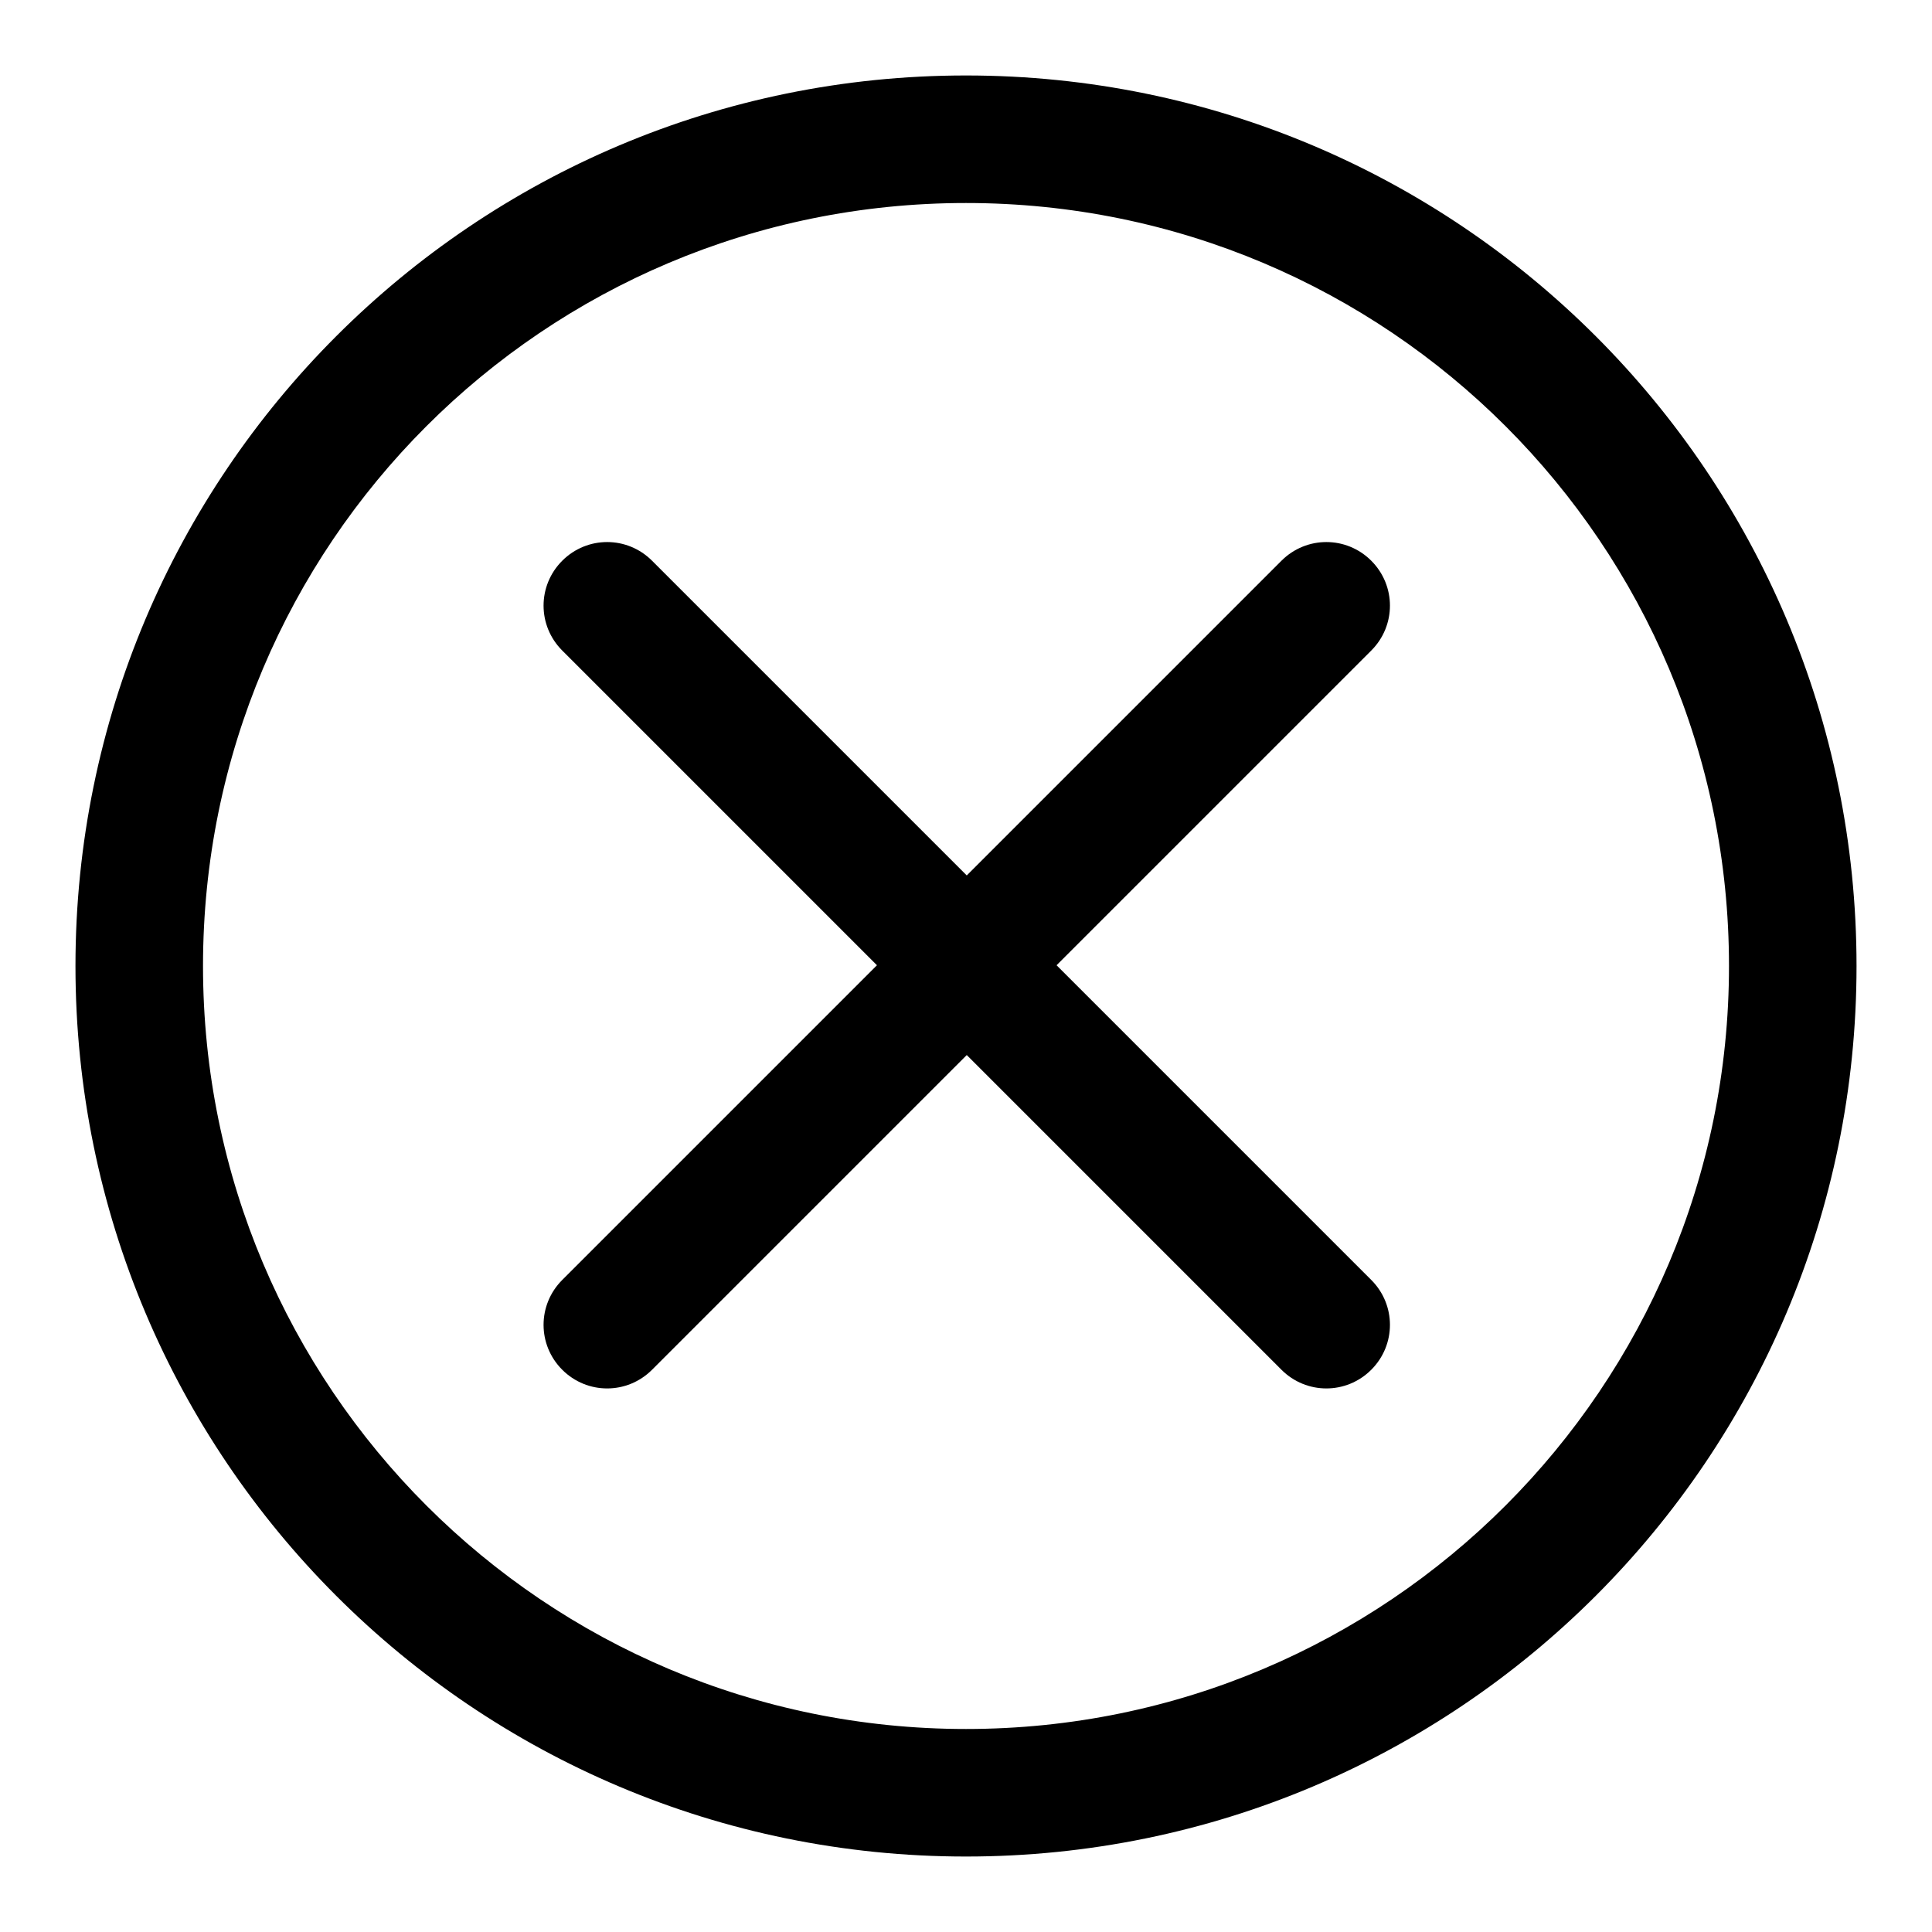
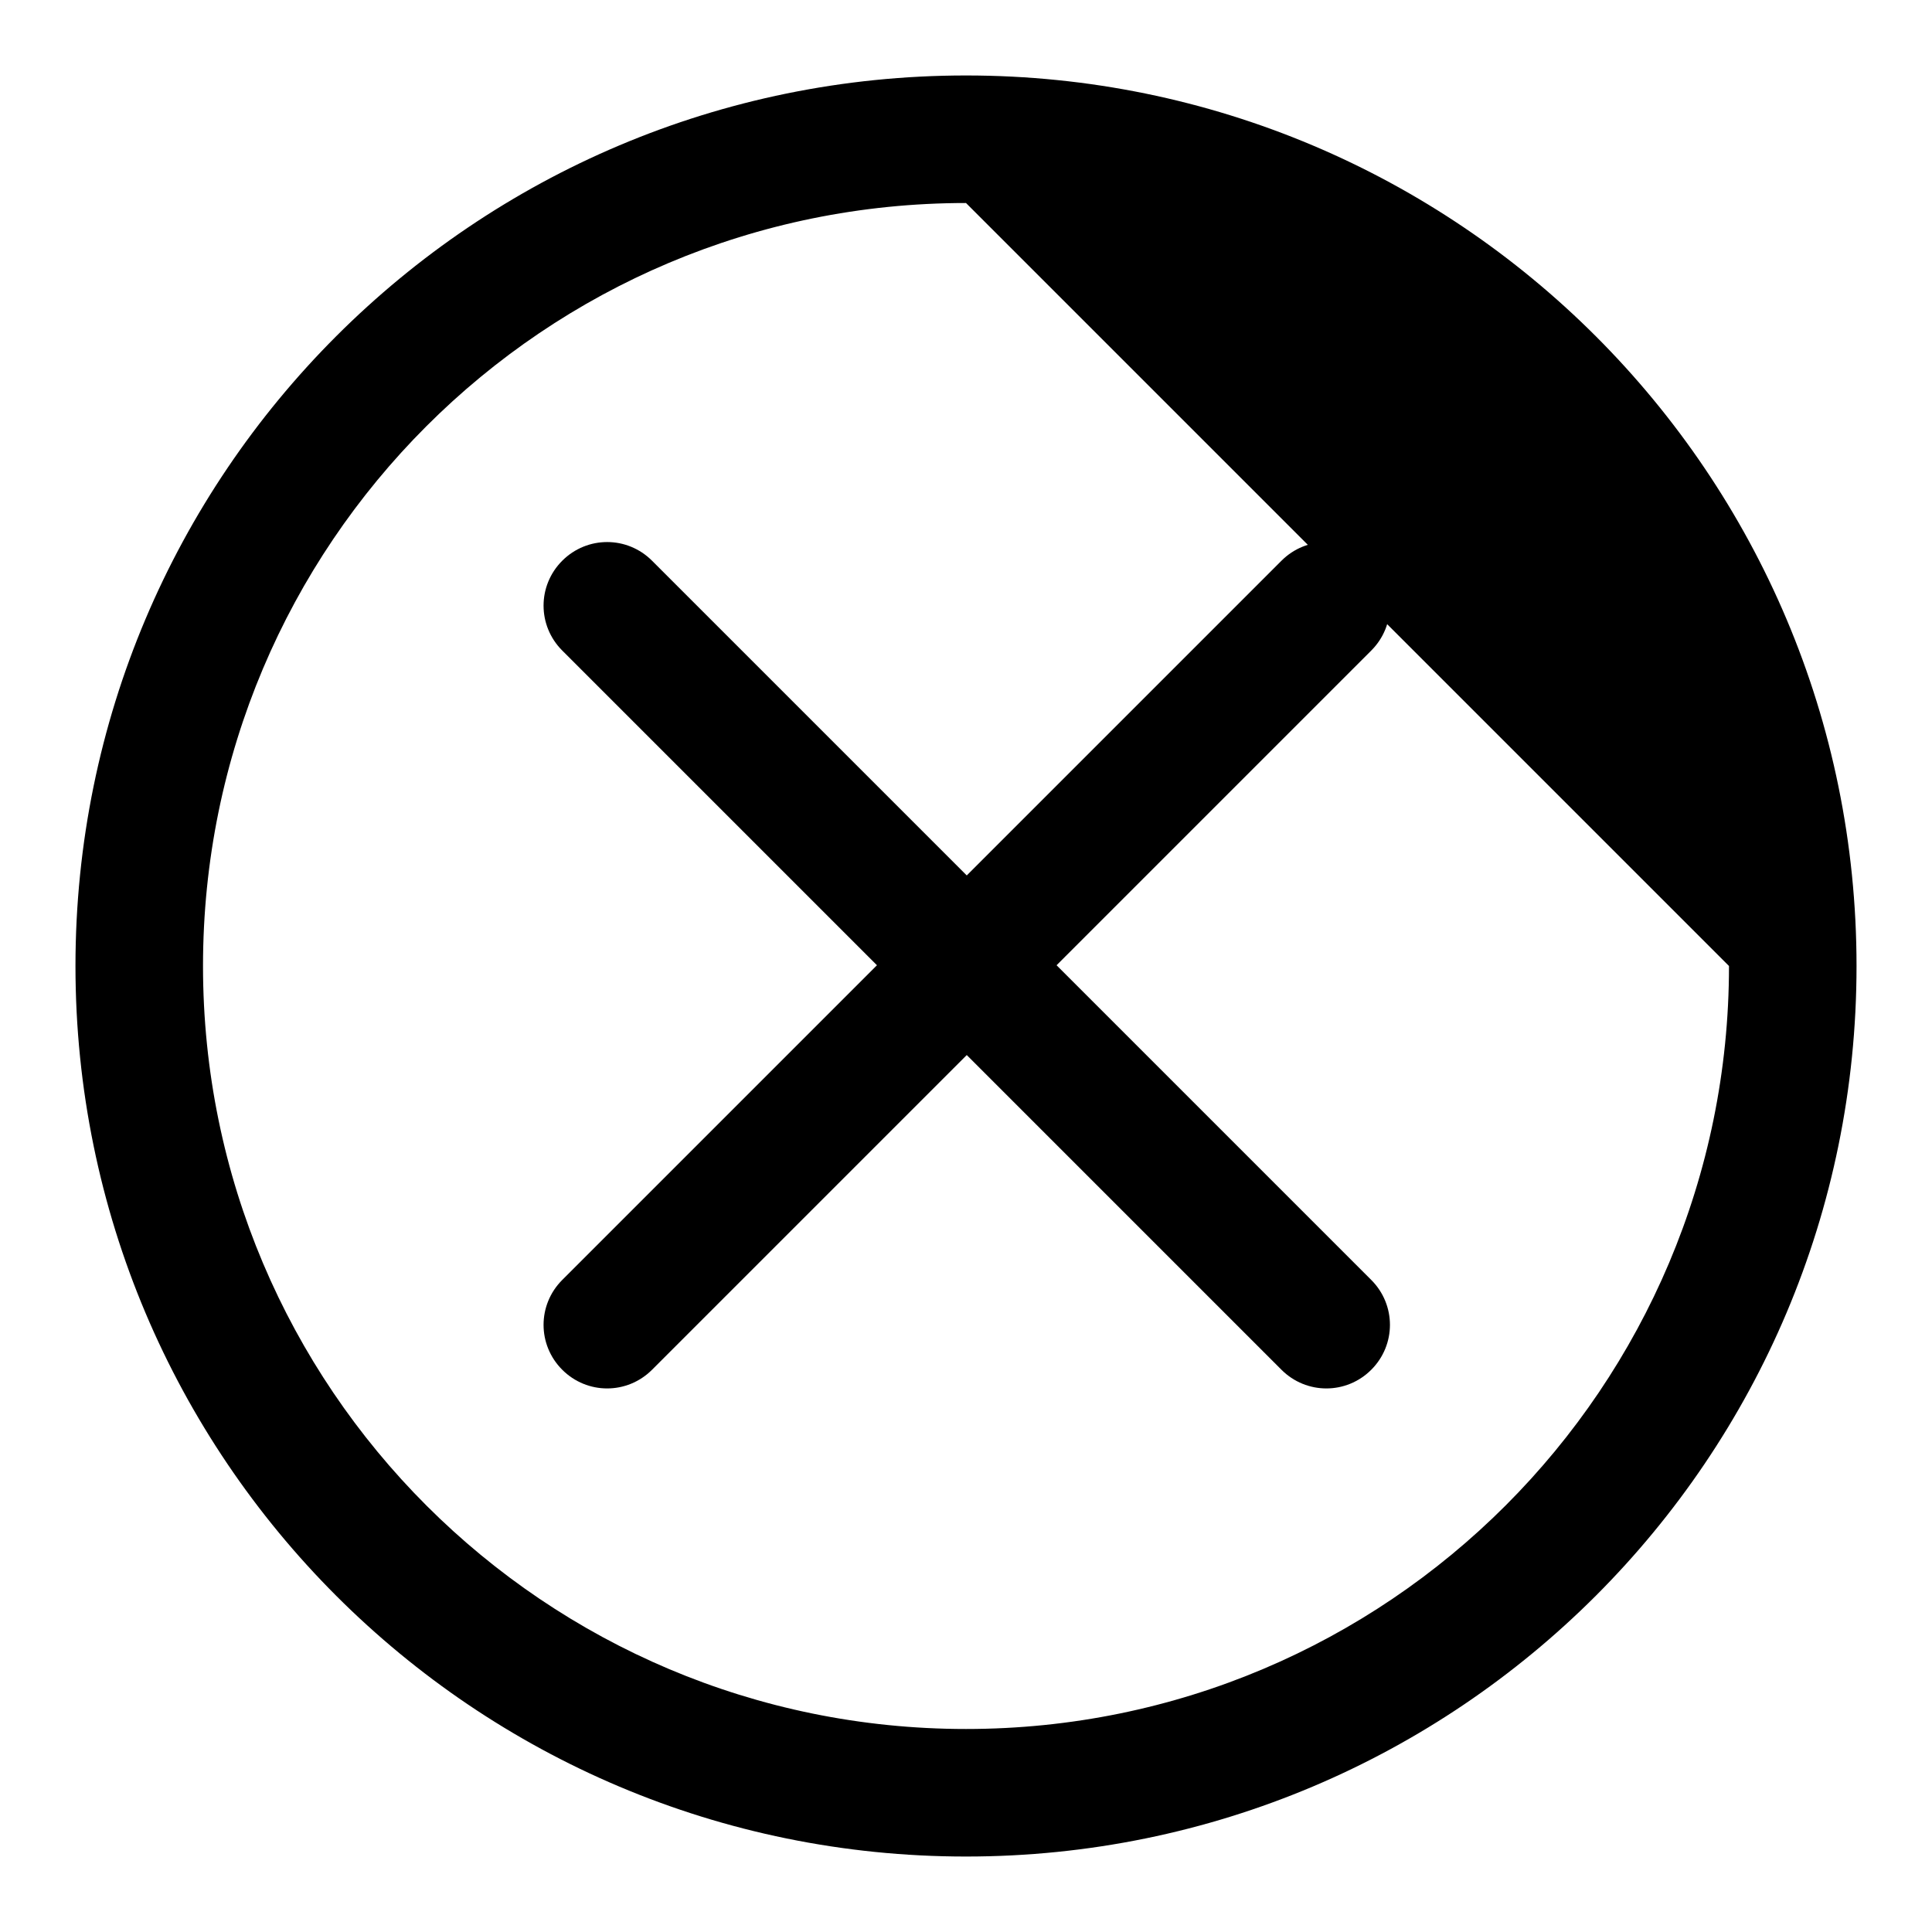
<svg xmlns="http://www.w3.org/2000/svg" version="1.1" x="0px" y="0px" viewBox="0 0 256 256" enable-background="new 0 0 256 256" xml:space="preserve">
  <g>
    <g>
-       <path fill="#000000" d="M128,246c-65.2,0-118-52.8-118-118C10,62.8,62.8,10,128,10c65.2,0,118,52.8,118,118C246,193.2,193.2,246,128,246z M128,26.9C72.1,26.9,26.9,72.1,26.9,128c0,55.9,45.3,101.1,101.1,101.1c55.9,0,101.1-45.3,101.1-101.1C229.1,72.1,183.9,26.9,128,26.9z M140,127.9l41.7,41.7c3.3,3.3,3.3,8.6,0,11.9c-3.3,3.3-8.6,3.3-11.9,0l-41.7-41.7l-41.7,41.7c-3.3,3.3-8.6,3.3-11.9,0c-3.3-3.3-3.3-8.6,0-11.9l41.7-41.7L74.5,86.2c-3.3-3.3-3.3-8.6,0-11.9s8.6-3.3,11.9,0l41.7,41.7l41.7-41.7c3.3-3.3,8.6-3.3,11.9,0c3.3,3.3,3.3,8.6,0,11.9L140,127.9z" />
+       <path fill="#000000" d="M128,246c-65.2,0-118-52.8-118-118C10,62.8,62.8,10,128,10c65.2,0,118,52.8,118,118C246,193.2,193.2,246,128,246z M128,26.9C72.1,26.9,26.9,72.1,26.9,128c0,55.9,45.3,101.1,101.1,101.1c55.9,0,101.1-45.3,101.1-101.1z M140,127.9l41.7,41.7c3.3,3.3,3.3,8.6,0,11.9c-3.3,3.3-8.6,3.3-11.9,0l-41.7-41.7l-41.7,41.7c-3.3,3.3-8.6,3.3-11.9,0c-3.3-3.3-3.3-8.6,0-11.9l41.7-41.7L74.5,86.2c-3.3-3.3-3.3-8.6,0-11.9s8.6-3.3,11.9,0l41.7,41.7l41.7-41.7c3.3-3.3,8.6-3.3,11.9,0c3.3,3.3,3.3,8.6,0,11.9L140,127.9z" />
    </g>
  </g>
</svg>